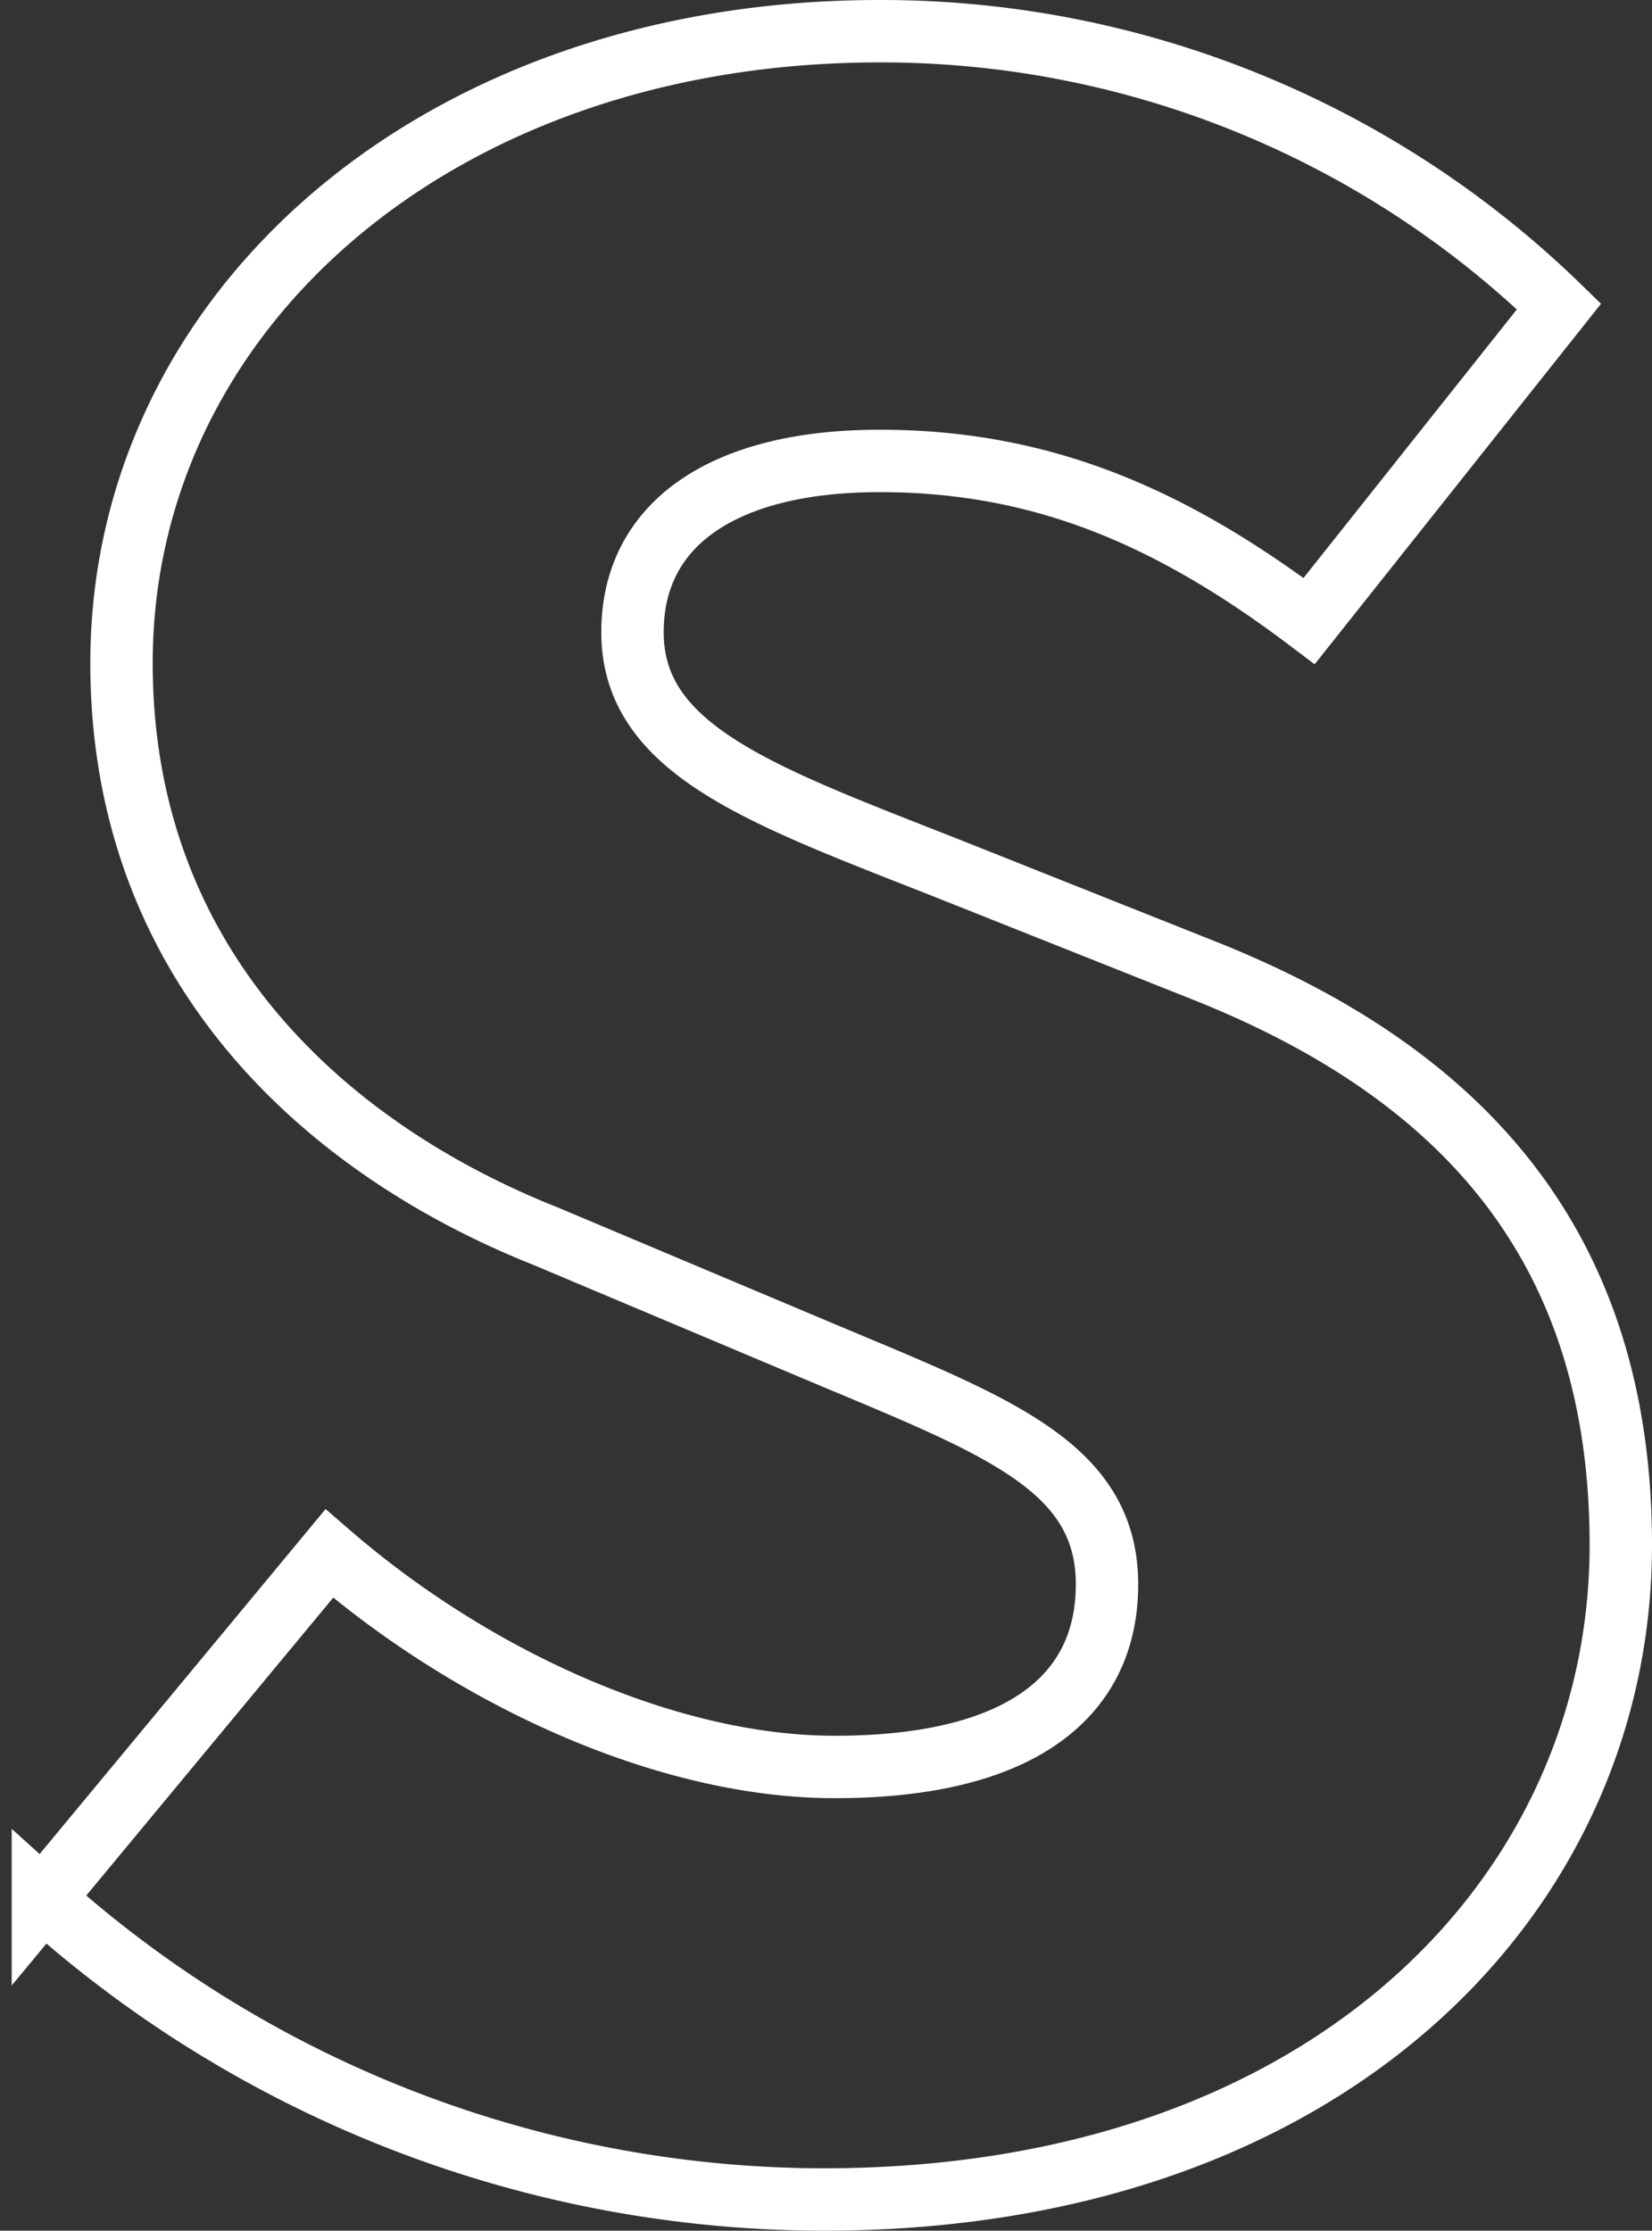
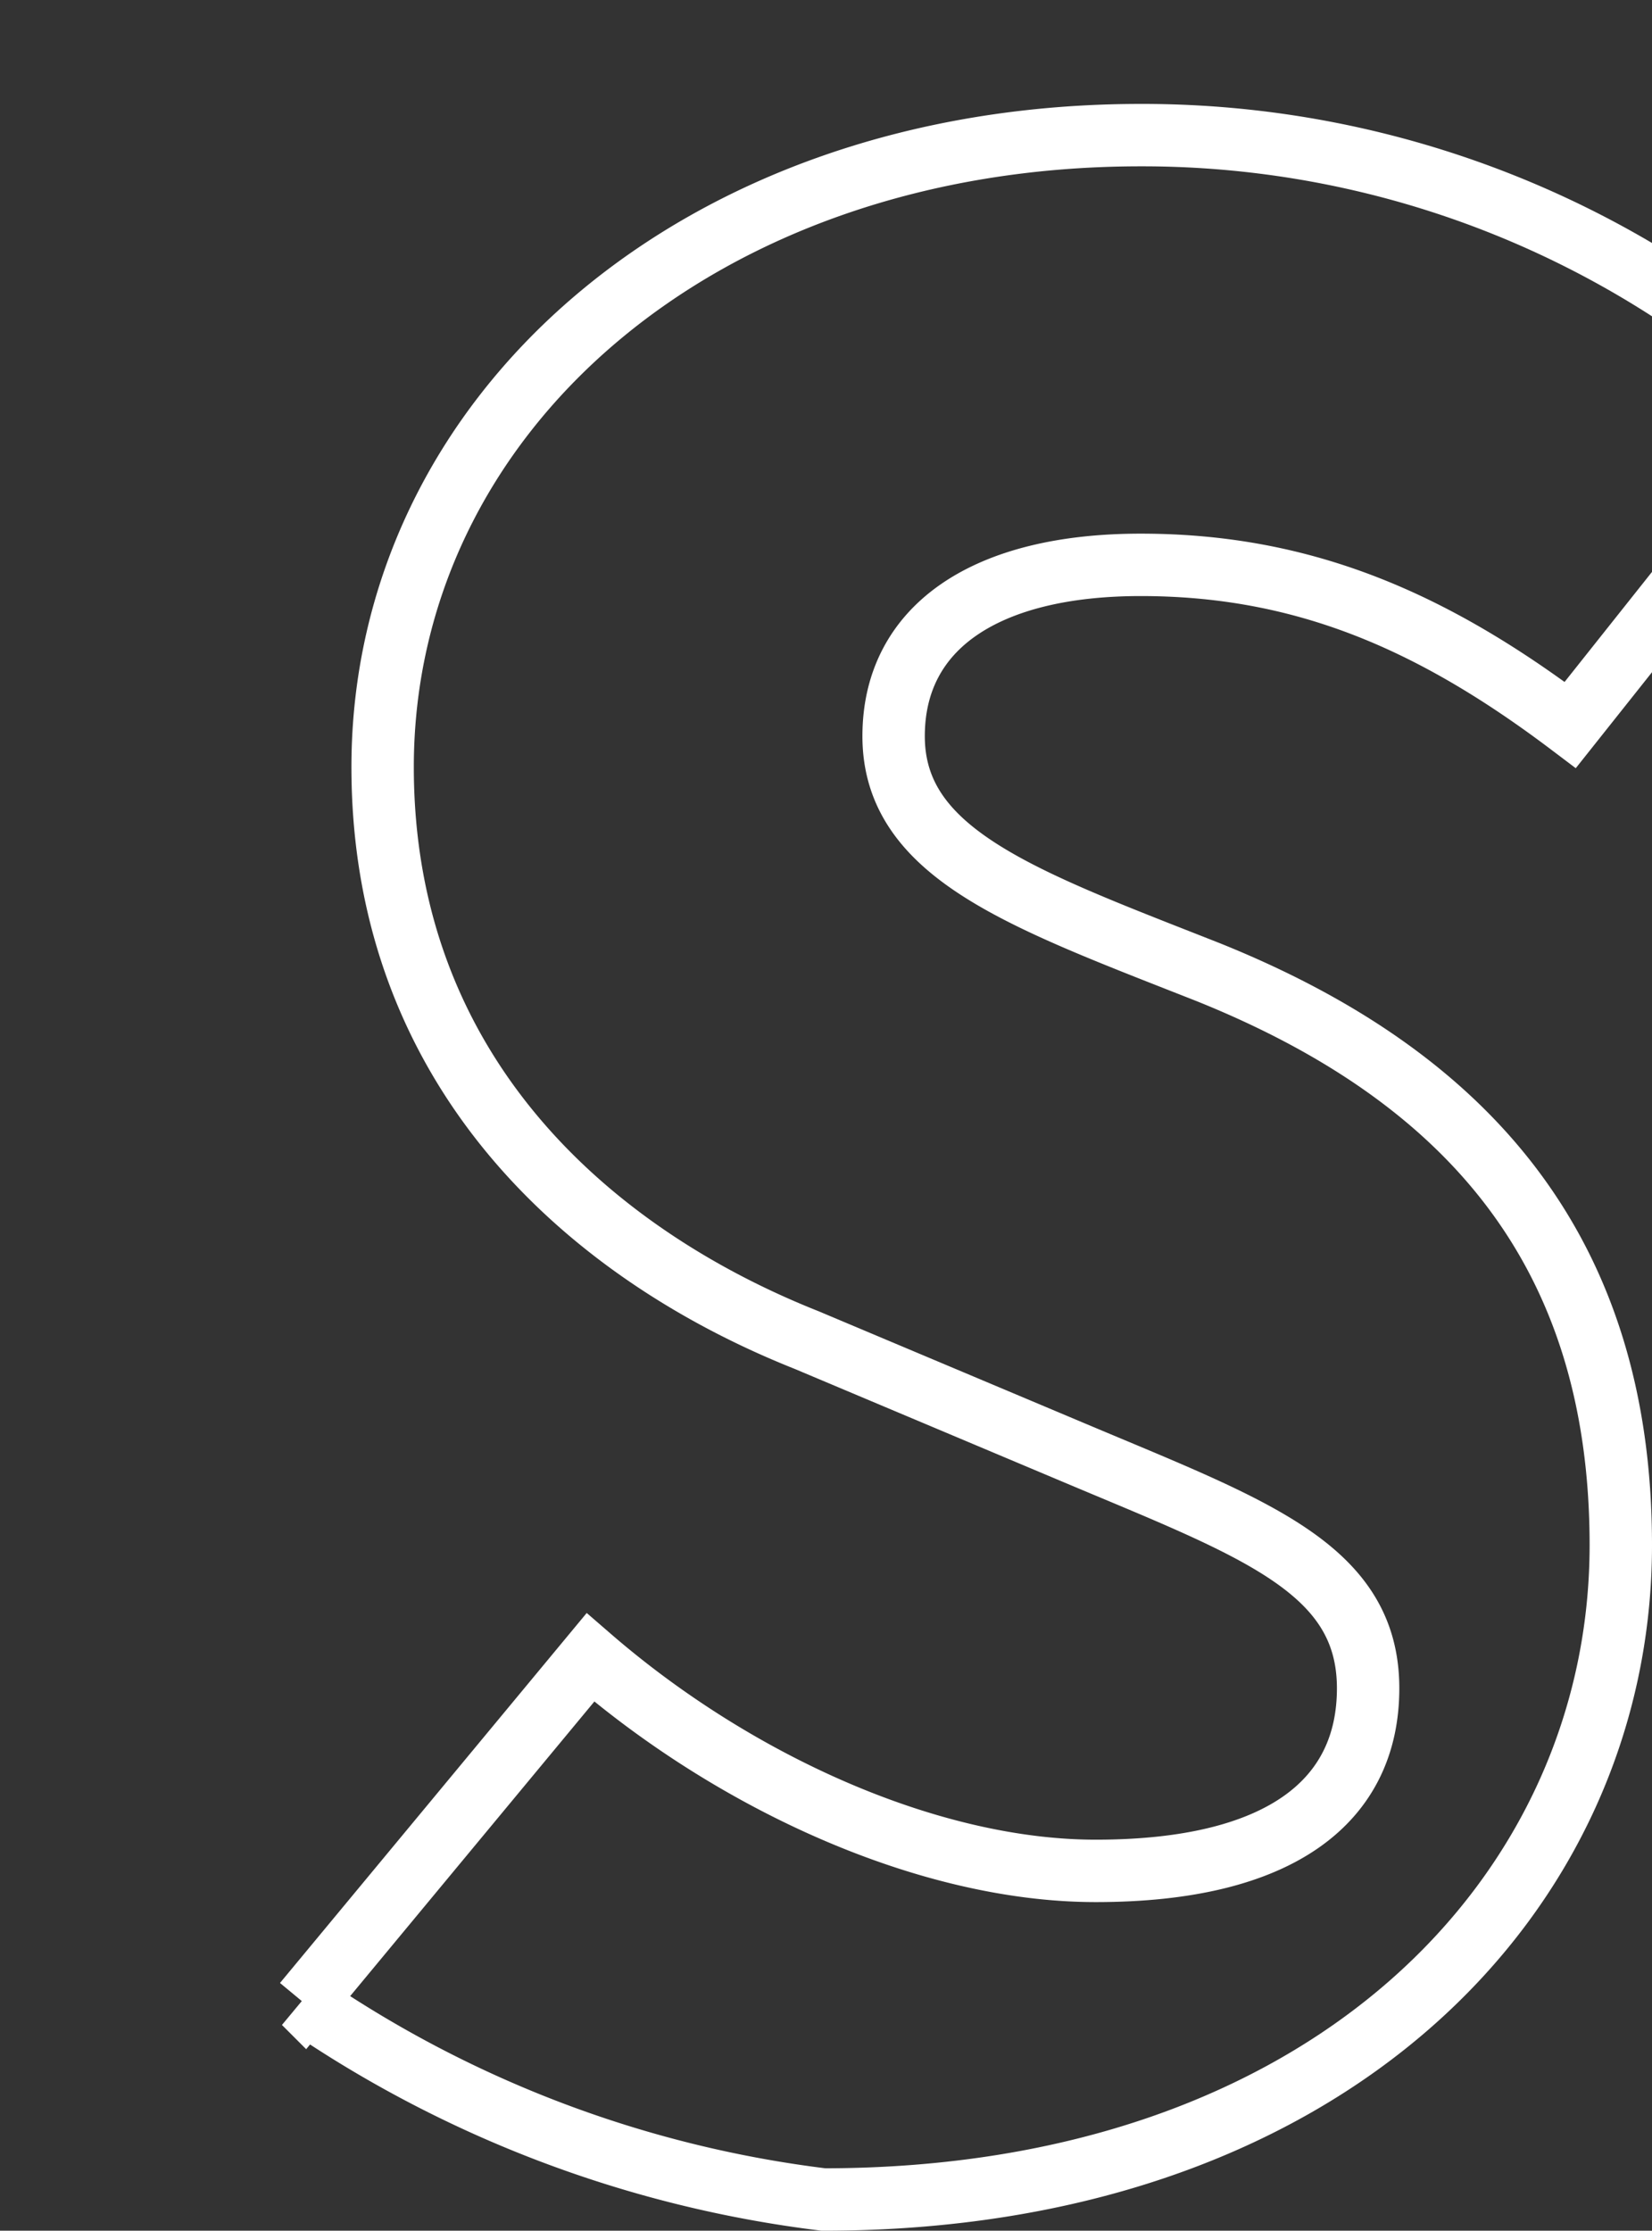
<svg xmlns="http://www.w3.org/2000/svg" width="52.955" height="71.48" viewBox="0 0 52.955 71.48">
  <rect x="0" y="0" width="52.955" height="71.48" fill="#333333" stroke="none" />
-   <path id="パス_249010" data-name="パス 249010" d="M-.225,1.26c16.2,0,25.56-9.81,25.56-20.97,0-9.45-4.95-15.03-13.23-18.36L3.735-41.4c-5.94-2.34-10.08-3.78-10.08-7.56,0-3.51,2.97-5.49,7.92-5.49,5.22,0,9.36,1.8,13.77,5.13l8.01-10.08a31.161,31.161,0,0,0-21.78-8.82c-14.22,0-24.3,9-24.3,20.25,0,9.72,6.57,15.57,13.59,18.36l8.55,3.6c5.76,2.43,9.45,3.69,9.45,7.56,0,3.6-2.79,5.85-8.73,5.85-5.31,0-11.52-2.79-16.2-6.84l-9.18,11.07A37.474,37.474,0,0,0-.225,1.26Z" transform="translate(26.62 69.22)" fill="none" stroke="#fff" stroke-width="2" />
+   <path id="パス_249010" data-name="パス 249010" d="M-.225,1.26c16.2,0,25.56-9.81,25.56-20.97,0-9.45-4.95-15.03-13.23-18.36c-5.94-2.34-10.08-3.78-10.08-7.56,0-3.51,2.97-5.49,7.92-5.49,5.22,0,9.36,1.8,13.77,5.13l8.01-10.08a31.161,31.161,0,0,0-21.78-8.82c-14.22,0-24.3,9-24.3,20.25,0,9.72,6.57,15.57,13.59,18.36l8.55,3.6c5.76,2.43,9.45,3.69,9.45,7.56,0,3.6-2.79,5.85-8.73,5.85-5.31,0-11.52-2.79-16.2-6.84l-9.18,11.07A37.474,37.474,0,0,0-.225,1.26Z" transform="translate(26.62 69.22)" fill="none" stroke="#fff" stroke-width="2" />
</svg>